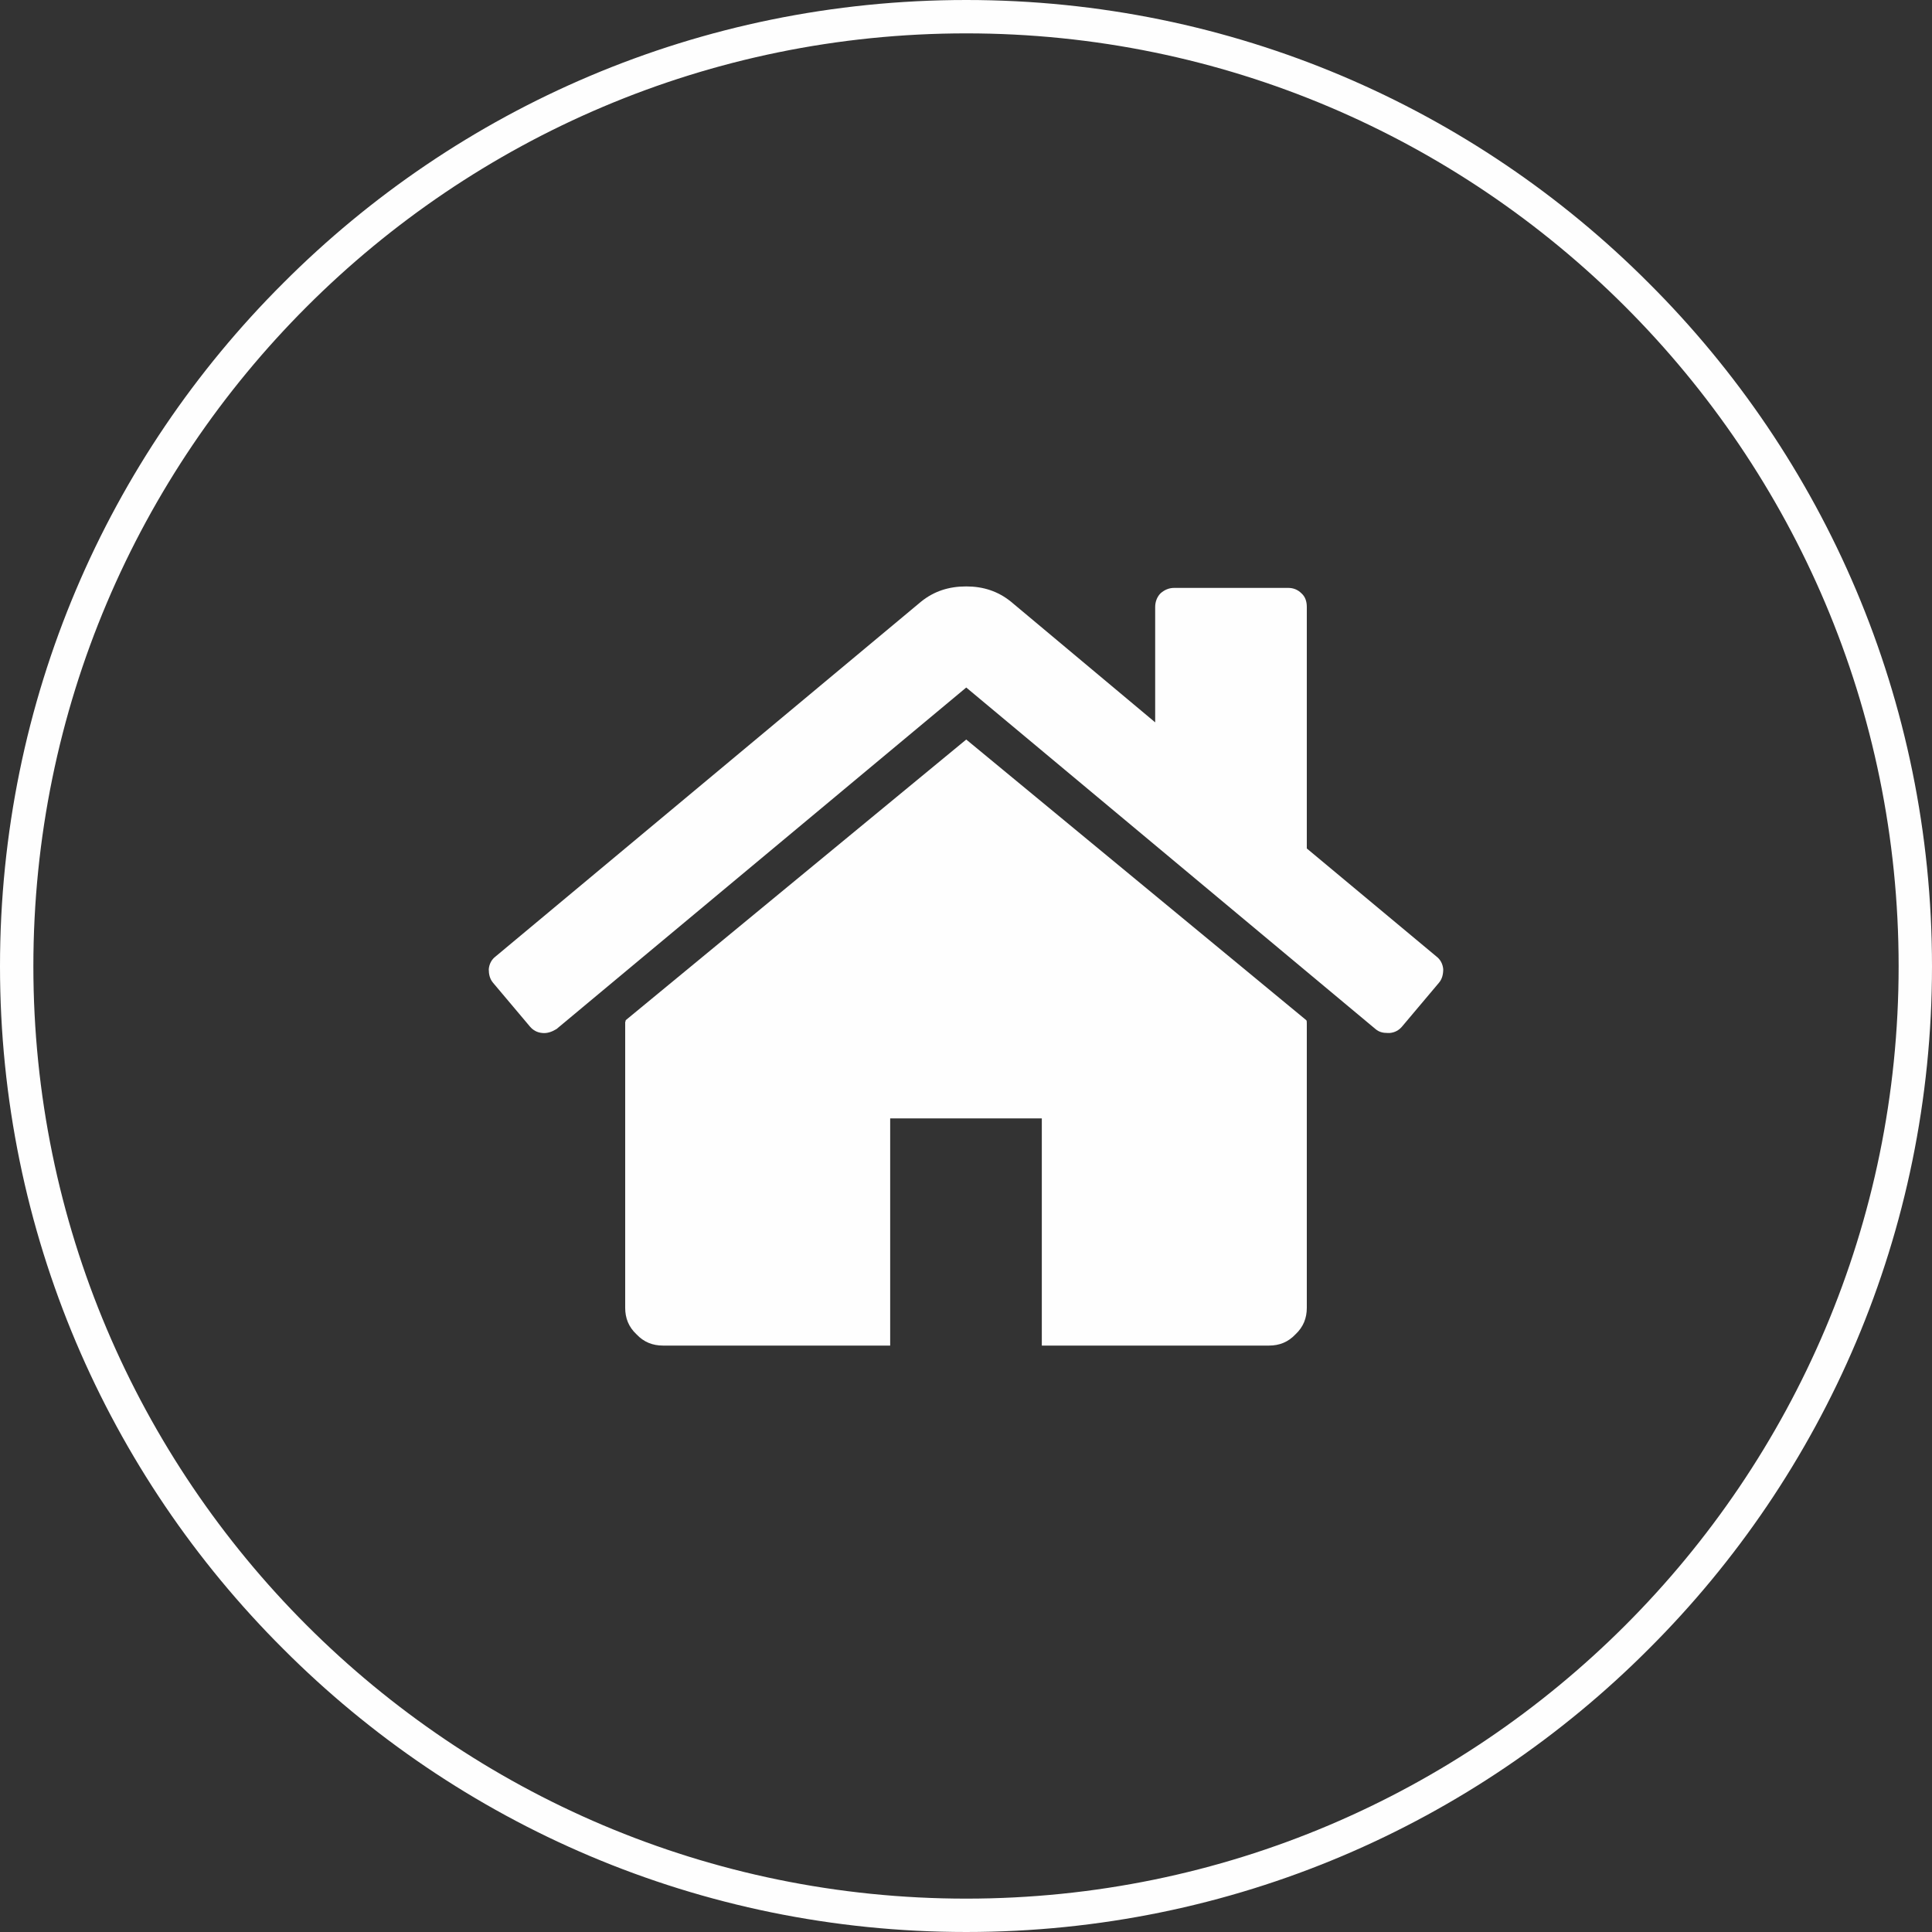
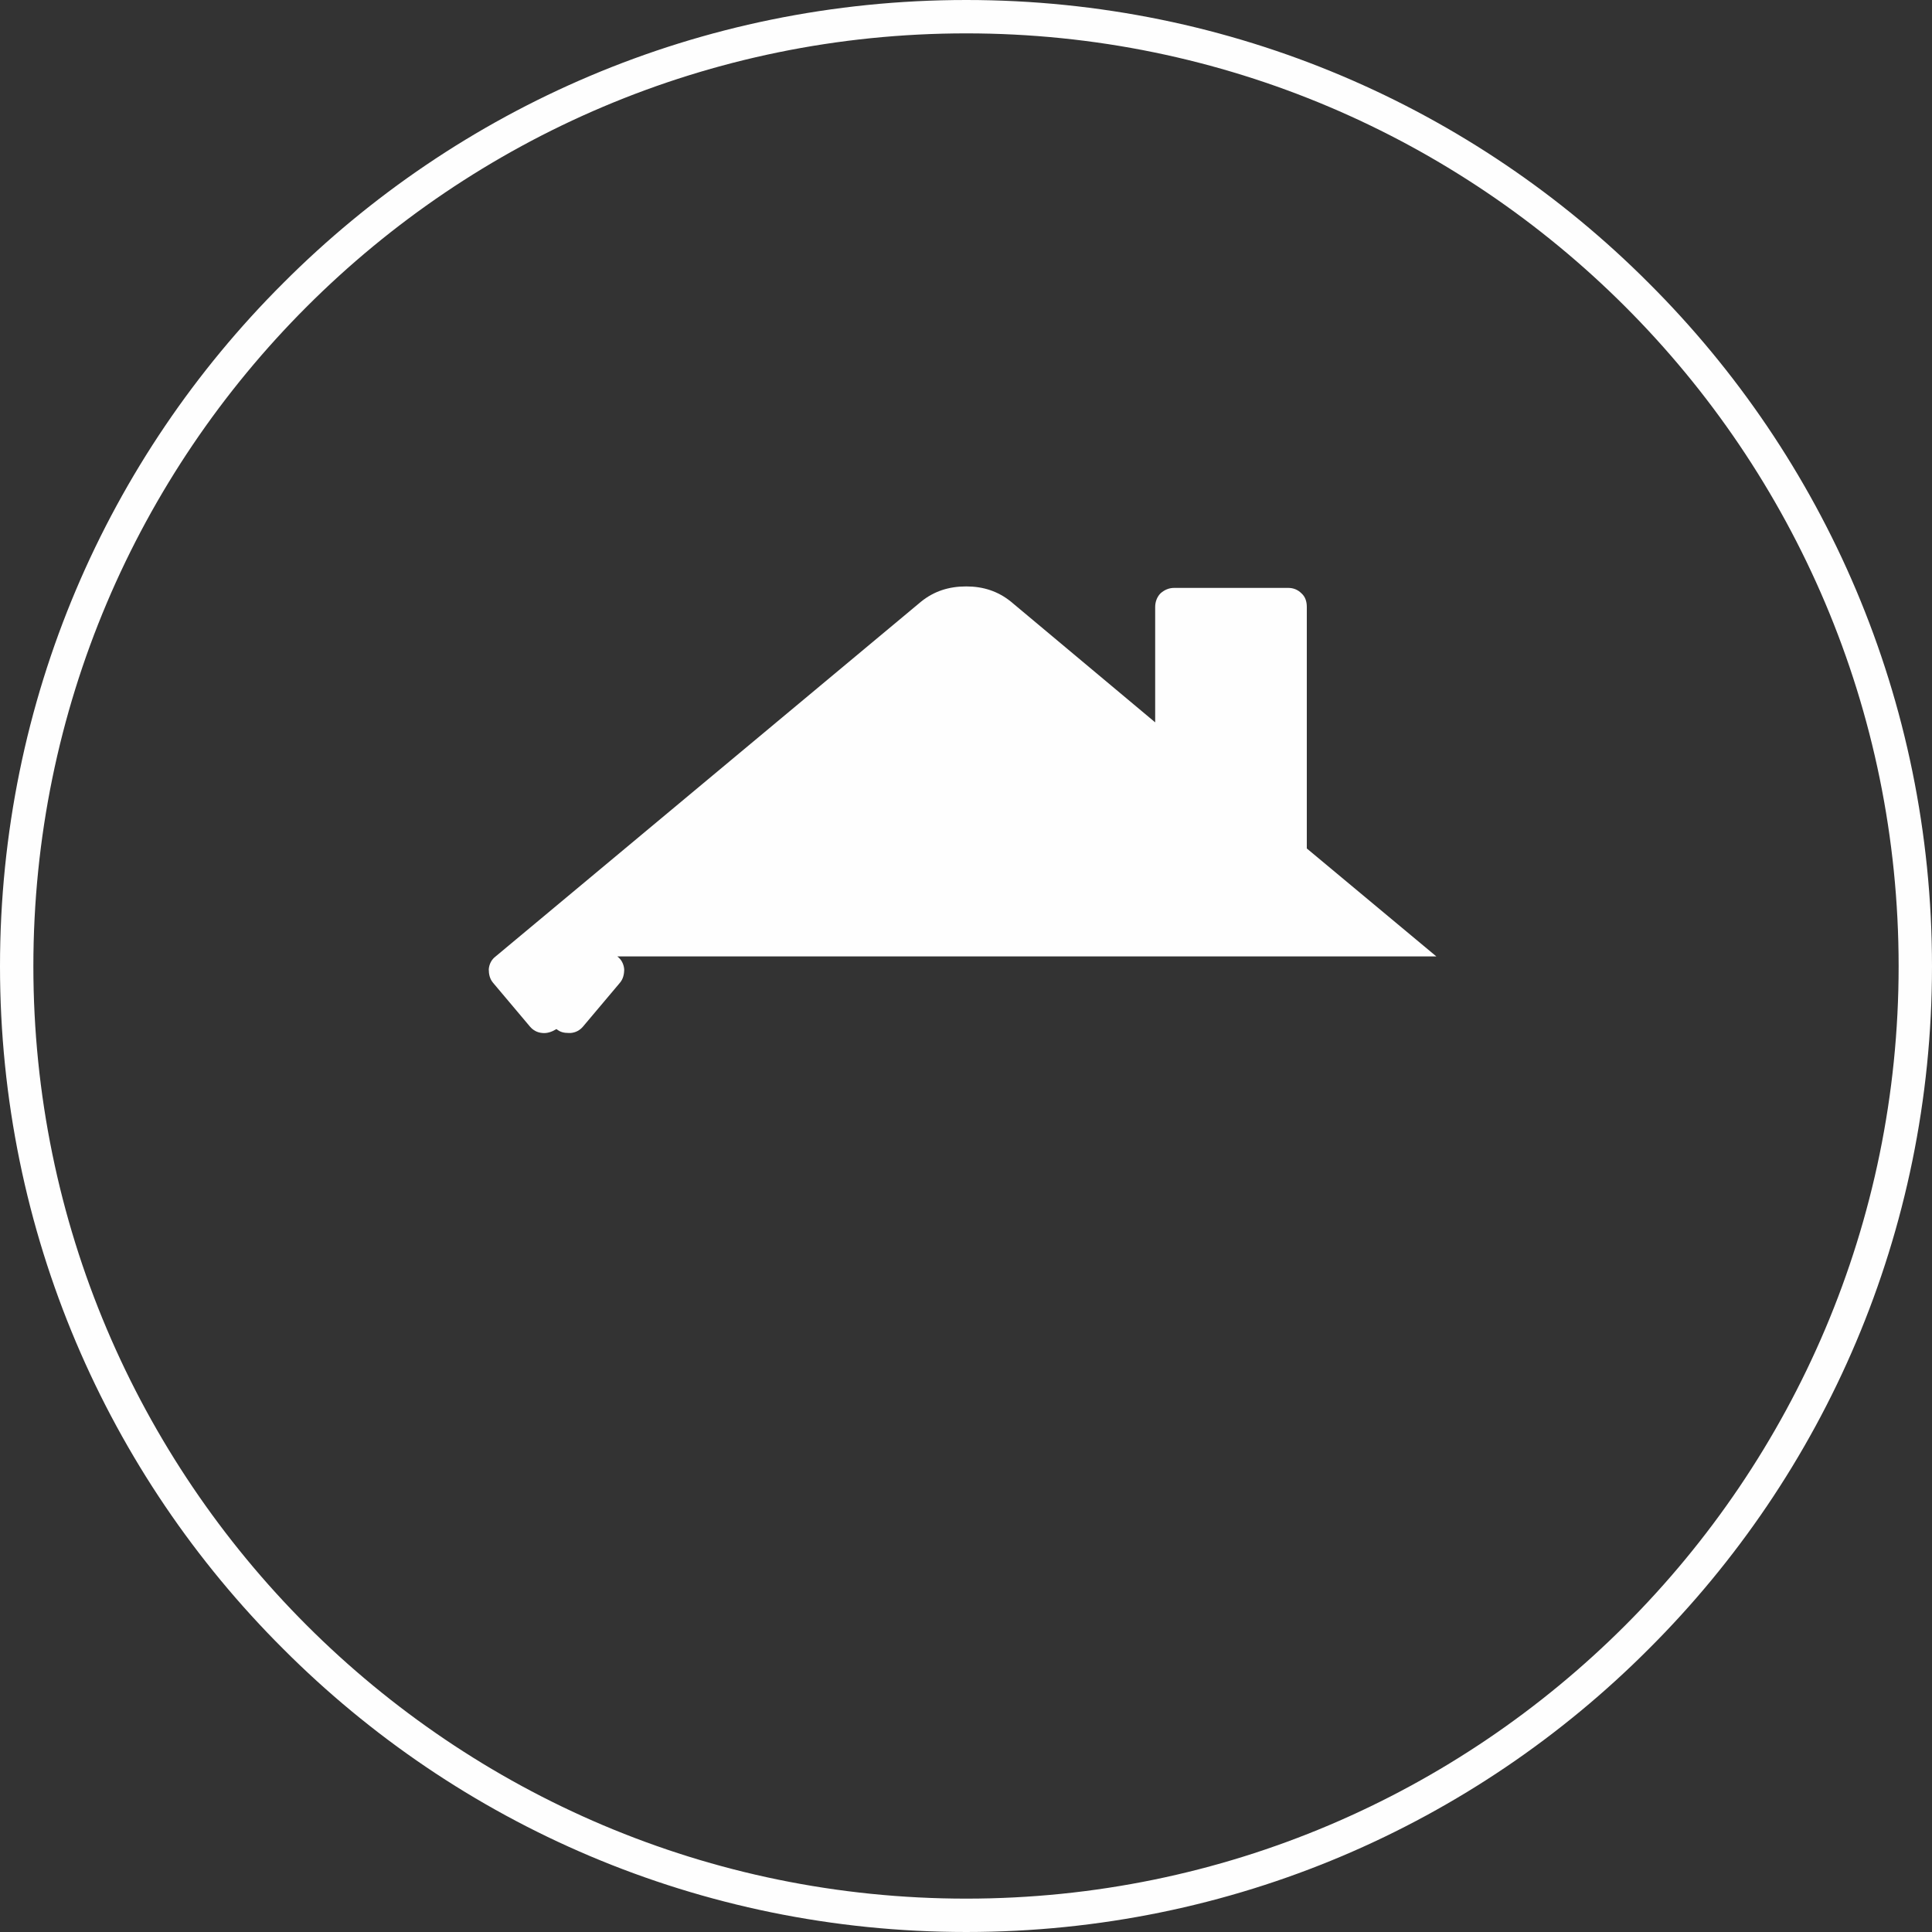
<svg xmlns="http://www.w3.org/2000/svg" xml:space="preserve" width="3.937in" height="3.937in" version="1.1" style="shape-rendering:geometricPrecision; text-rendering:geometricPrecision; image-rendering:optimizeQuality; fill-rule:evenodd; clip-rule:evenodd" viewBox="0 0 3937 3937">
  <rect x="0" y="0" width="3937" height="3937" fill="#333333" stroke="none" />
  <defs>
    <style type="text/css">
   
    .fil0 {fill:#FEFEFE}
    .fil1 {fill:#FEFEFE;fill-rule:nonzero}
   
  </style>
  </defs>
  <g id="Layer_x0020_1">
    <g id="_1379353957728">
      <g>
-         <path class="fil0" d="M1969 1507l-694 572c0,1 0,2 -1,4 0,1 0,2 0,3l0 579c0,21 7,39 23,54 15,16 33,23 54,23l463 0 0 -463 309 0 0 463 463 0c21,0 39,-7 54,-23 16,-15 23,-33 23,-54l0 -579c0,-3 0,-6 -1,-7l-693 -572z" />
-         <path class="fil0" d="M2927 1949l-264 -220 0 -492c0,-11 -3,-21 -11,-28 -7,-7 -16,-11 -27,-11l-232 0c-11,0 -20,4 -28,11 -7,7 -11,17 -11,28l0 235 -294 -246c-26,-21 -56,-31 -91,-31 -36,0 -66,10 -92,31l-867 723c-8,6 -13,15 -14,26 0,10 2,20 9,28l75 89c6,7 14,12 25,13 10,1 19,-2 29,-8l835 -696 834 696c7,6 15,8 25,8l4 0c11,-1 19,-6 25,-13l75 -89c7,-8 9,-18 9,-28 -1,-11 -6,-20 -14,-26z" />
+         <path class="fil0" d="M2927 1949l-264 -220 0 -492c0,-11 -3,-21 -11,-28 -7,-7 -16,-11 -27,-11l-232 0c-11,0 -20,4 -28,11 -7,7 -11,17 -11,28l0 235 -294 -246c-26,-21 -56,-31 -91,-31 -36,0 -66,10 -92,31l-867 723c-8,6 -13,15 -14,26 0,10 2,20 9,28l75 89c6,7 14,12 25,13 10,1 19,-2 29,-8c7,6 15,8 25,8l4 0c11,-1 19,-6 25,-13l75 -89c7,-8 9,-18 9,-28 -1,-11 -6,-20 -14,-26z" />
      </g>
      <path class="fil1" d="M1969 0c543,0 1035,220 1391,577 357,356 577,848 577,1392 0,543 -220,1035 -577,1391 -356,357 -848,577 -1391,577 -544,0 -1036,-220 -1392,-577 -357,-356 -577,-848 -577,-1391 0,-544 220,-1036 577,-1392 356,-357 848,-577 1392,-577zm1343 625c-344,-344 -819,-557 -1343,-557 -525,0 -1000,213 -1344,557 -344,344 -557,819 -557,1344 0,524 213,999 557,1343 344,344 819,557 1344,557 524,0 999,-213 1343,-557 344,-344 557,-819 557,-1343 0,-525 -213,-1000 -557,-1344z" />
    </g>
  </g>
</svg>